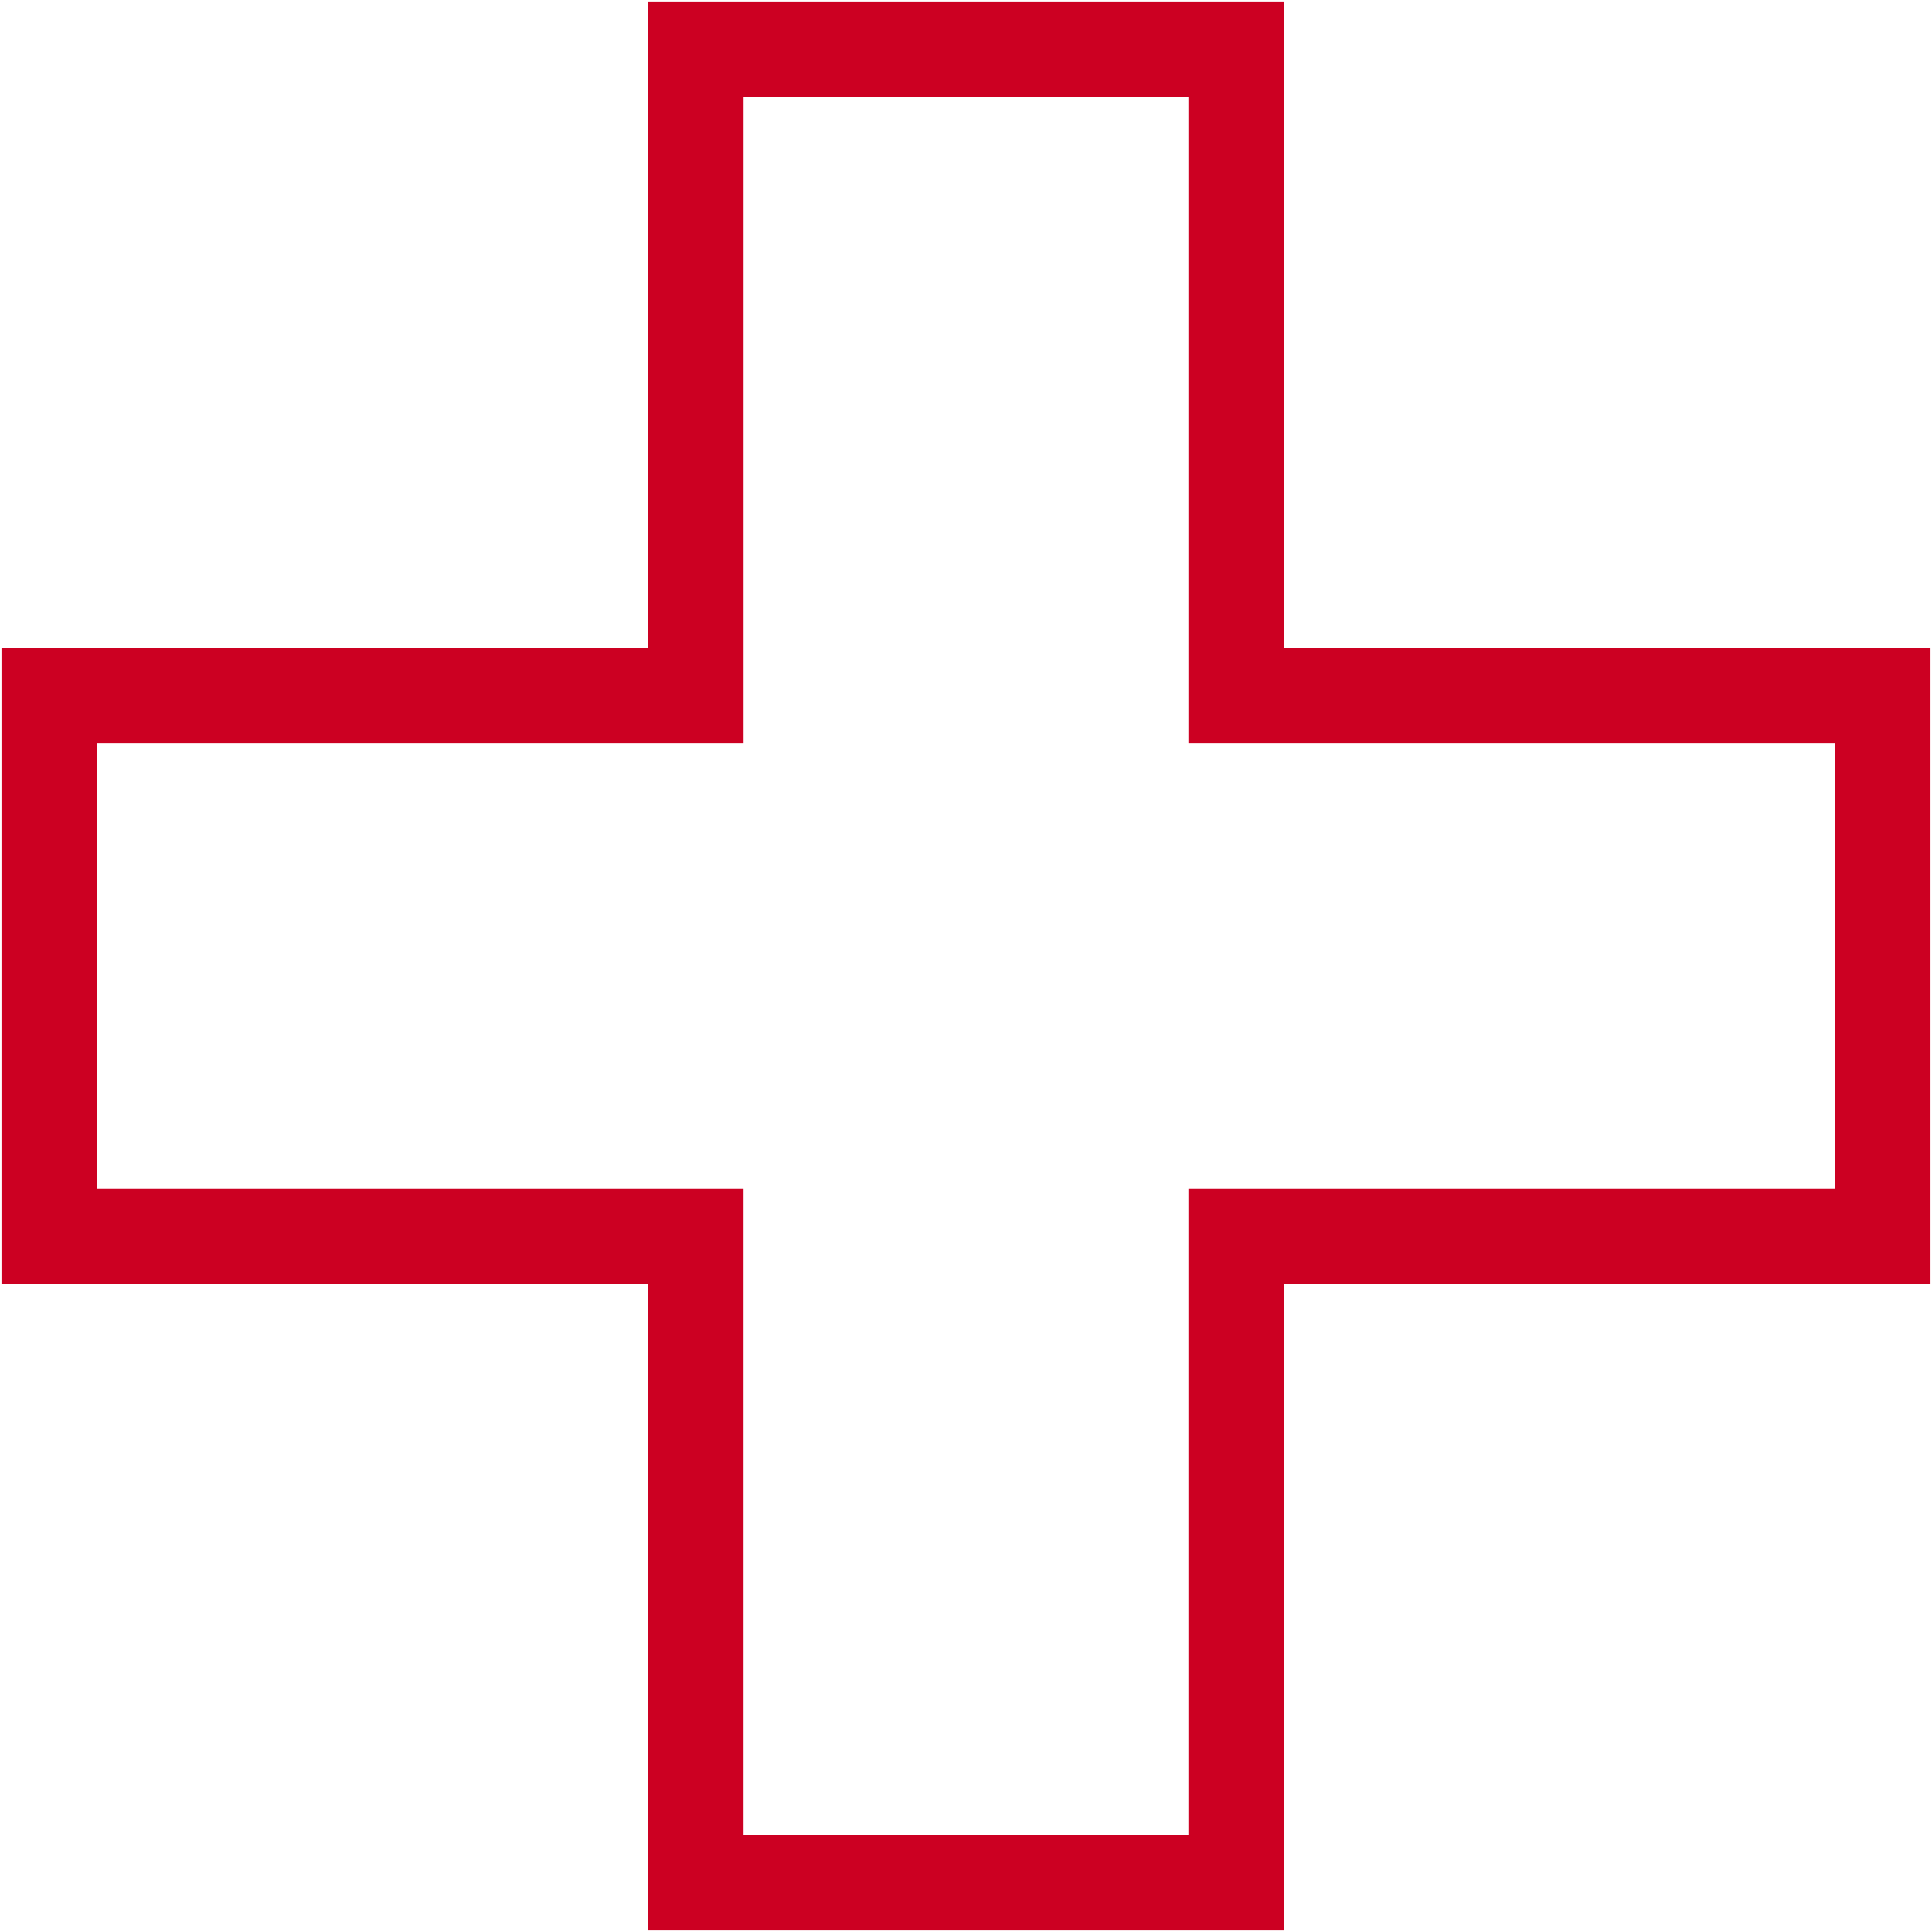
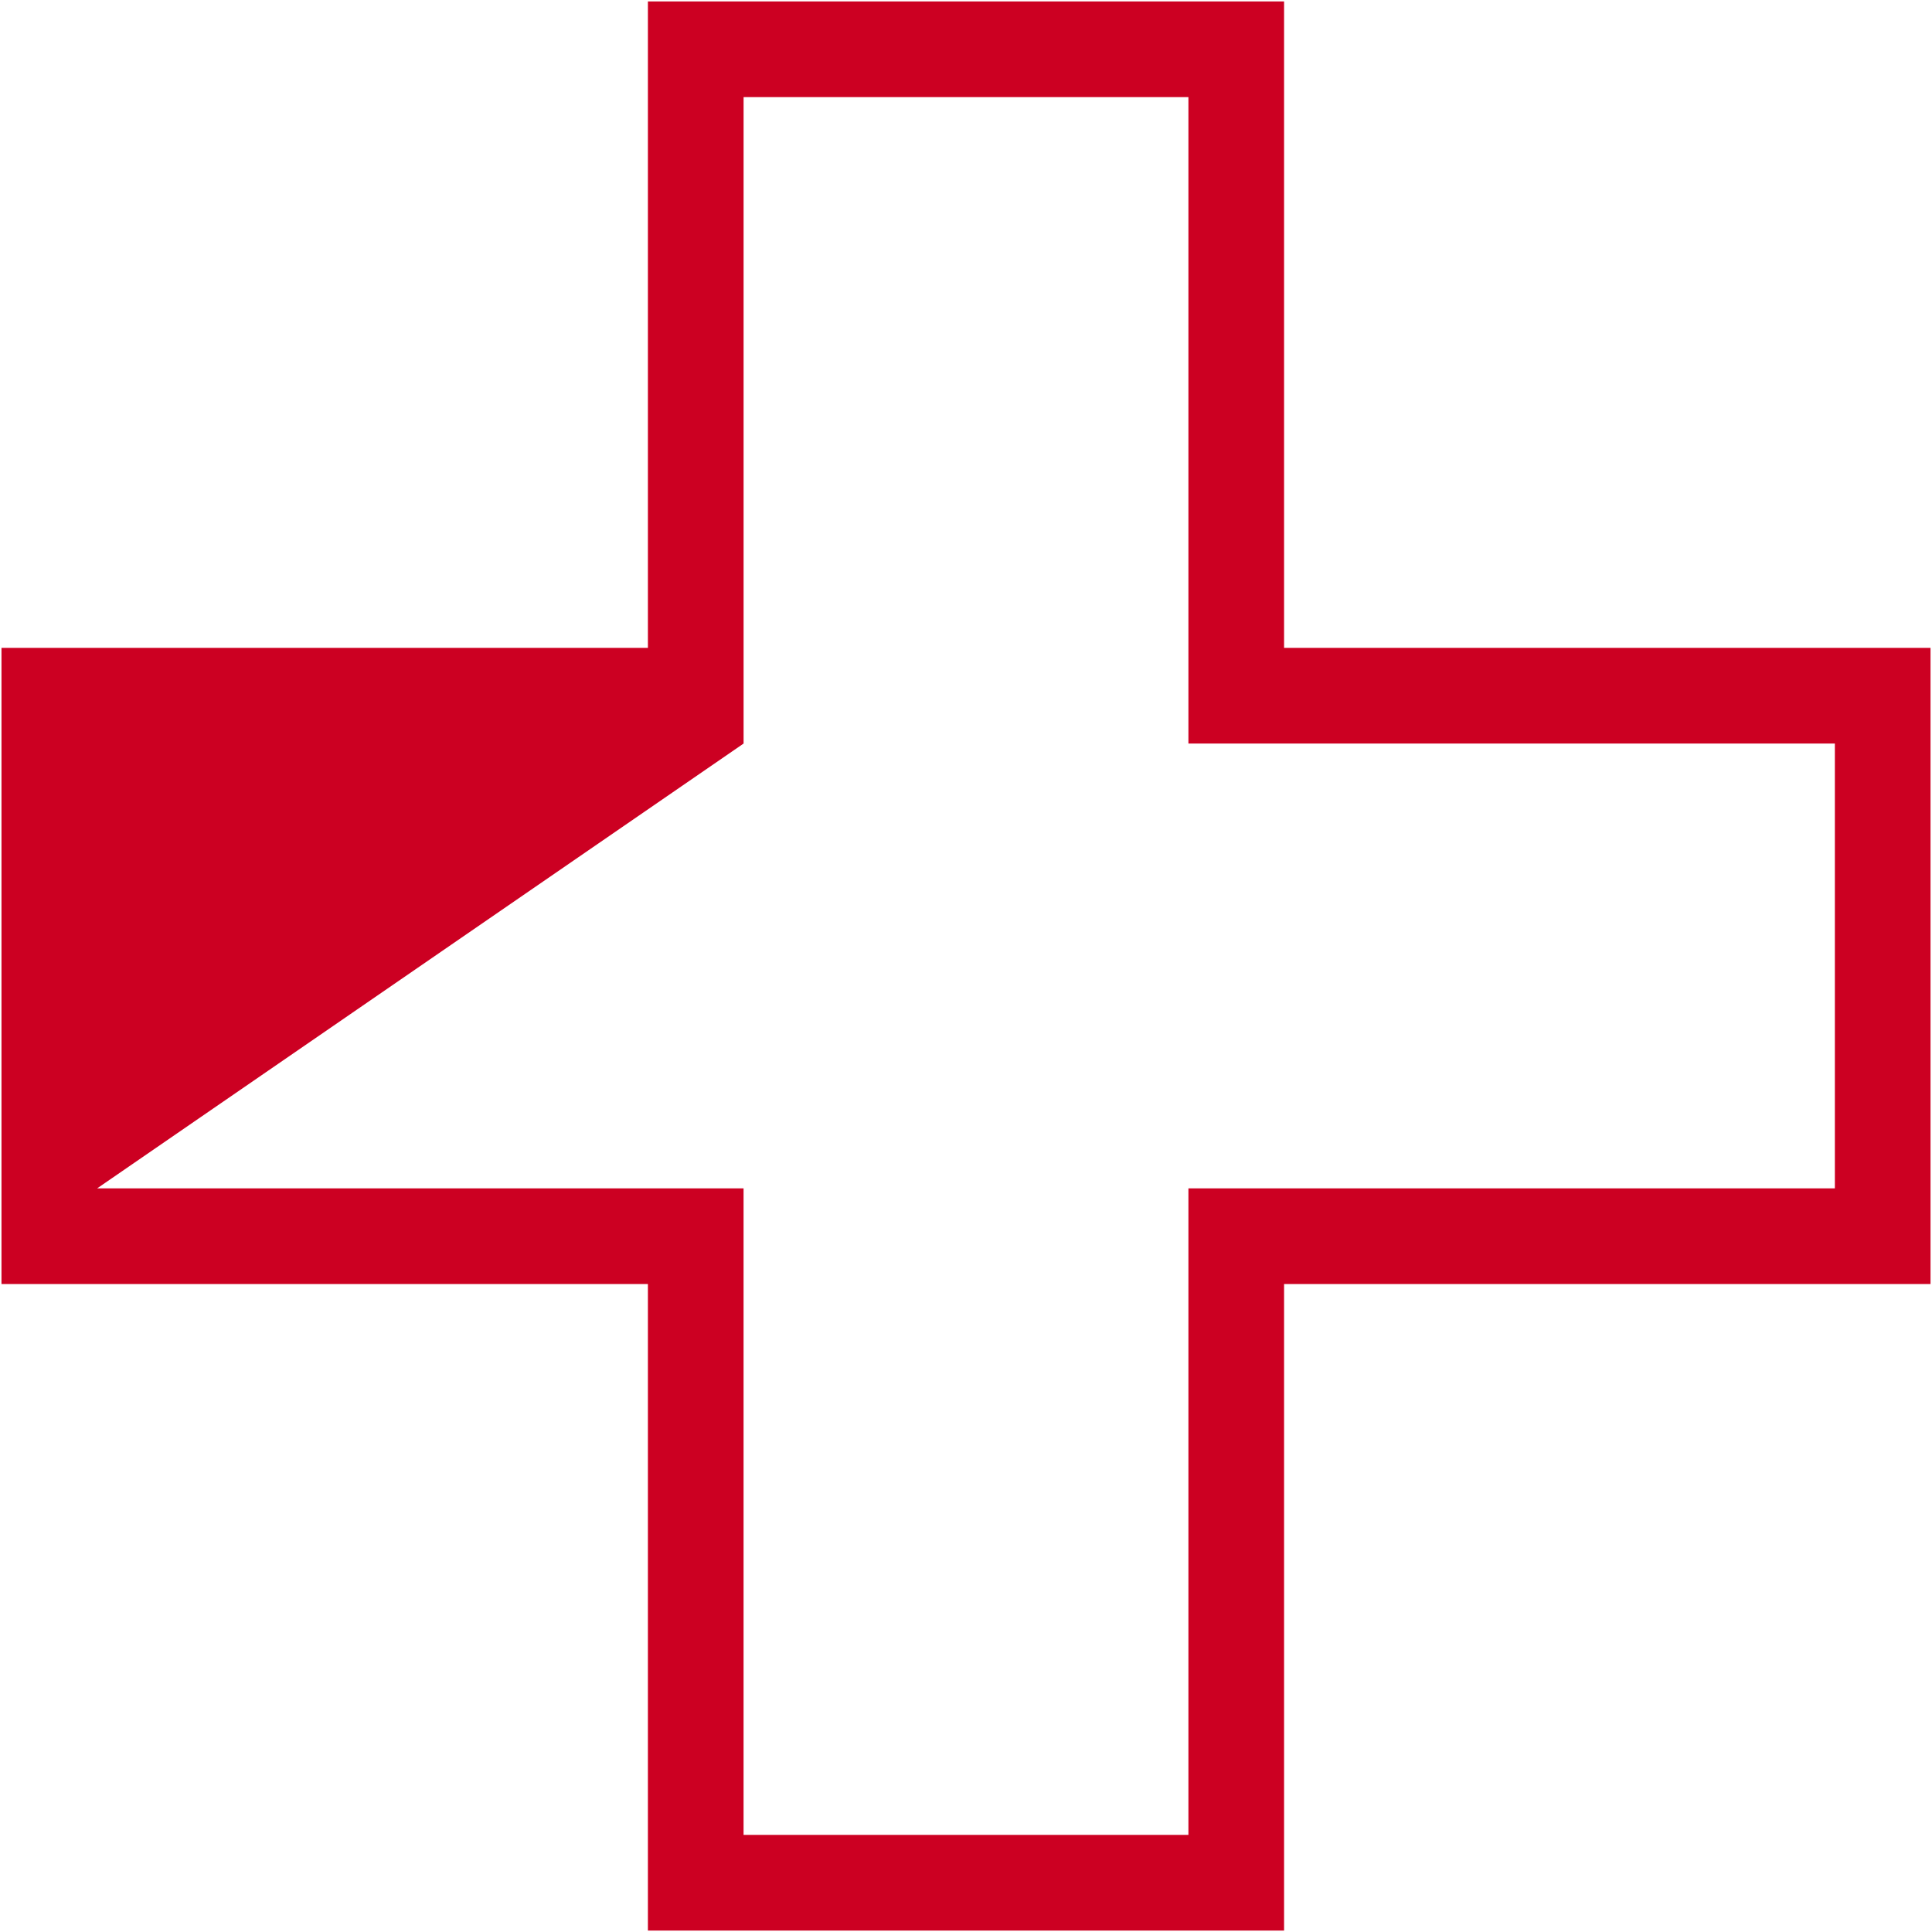
<svg xmlns="http://www.w3.org/2000/svg" width="90px" height="90px" viewBox="0 0 90 90" version="1.1">
  <title>Health Insurance (1C)</title>
  <desc>Created with Sketch.</desc>
  <g id="Page-1" stroke="none" stroke-width="1" fill="none" fill-rule="evenodd">
    <g id="Health-Insurance-(1C)" fill="#CC0022" fill-rule="nonzero">
-       <path d="M59.817,89.932 L30.182,89.932 L30.182,59.815 L0.069,59.815 L0.069,30.18 L30.182,30.18 L30.182,0.068 L59.817,0.068 L59.817,30.18 L89.931,30.18 L89.931,59.815 L59.817,59.815 L59.817,89.932 Z M34.638,85.476 L55.361,85.476 L55.361,55.359 L85.475,55.359 L85.475,34.637 L55.361,34.637 L55.361,4.525 L34.639,4.525 L34.639,34.637 L4.525,34.637 L4.525,55.359 L34.638,55.359 L34.638,85.476 Z" id="Shape" />
+       <path d="M59.817,89.932 L30.182,89.932 L30.182,59.815 L0.069,59.815 L0.069,30.18 L30.182,30.18 L30.182,0.068 L59.817,0.068 L59.817,30.18 L89.931,30.18 L89.931,59.815 L59.817,59.815 L59.817,89.932 Z M34.638,85.476 L55.361,85.476 L55.361,55.359 L85.475,55.359 L85.475,34.637 L55.361,34.637 L55.361,4.525 L34.639,4.525 L34.639,34.637 L4.525,55.359 L34.638,55.359 L34.638,85.476 Z" id="Shape" />
    </g>
  </g>
</svg>